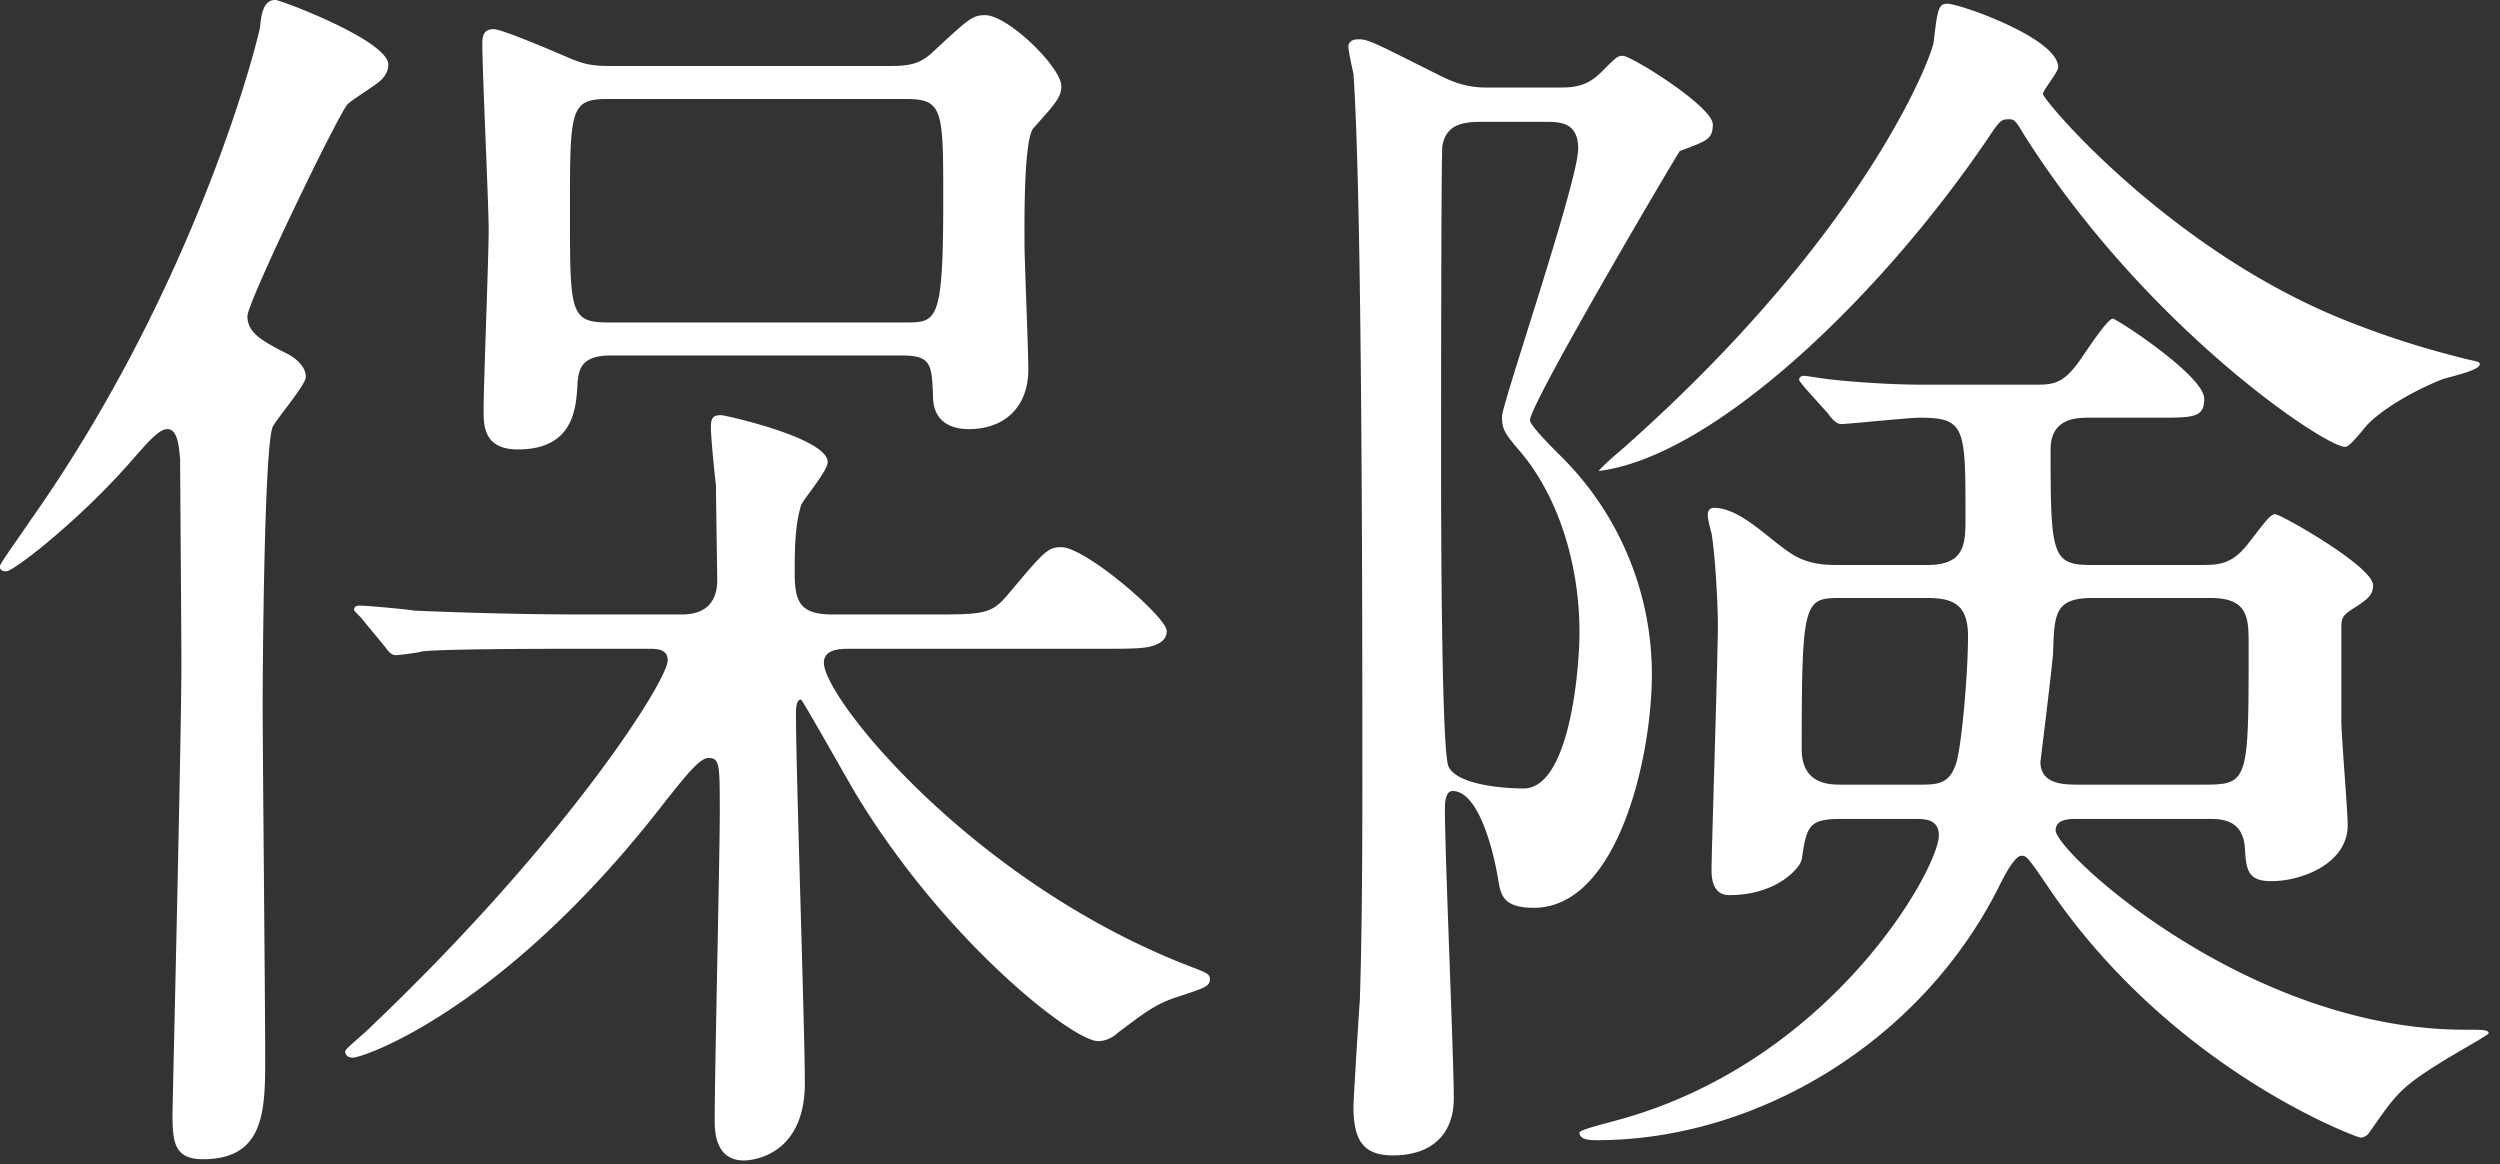
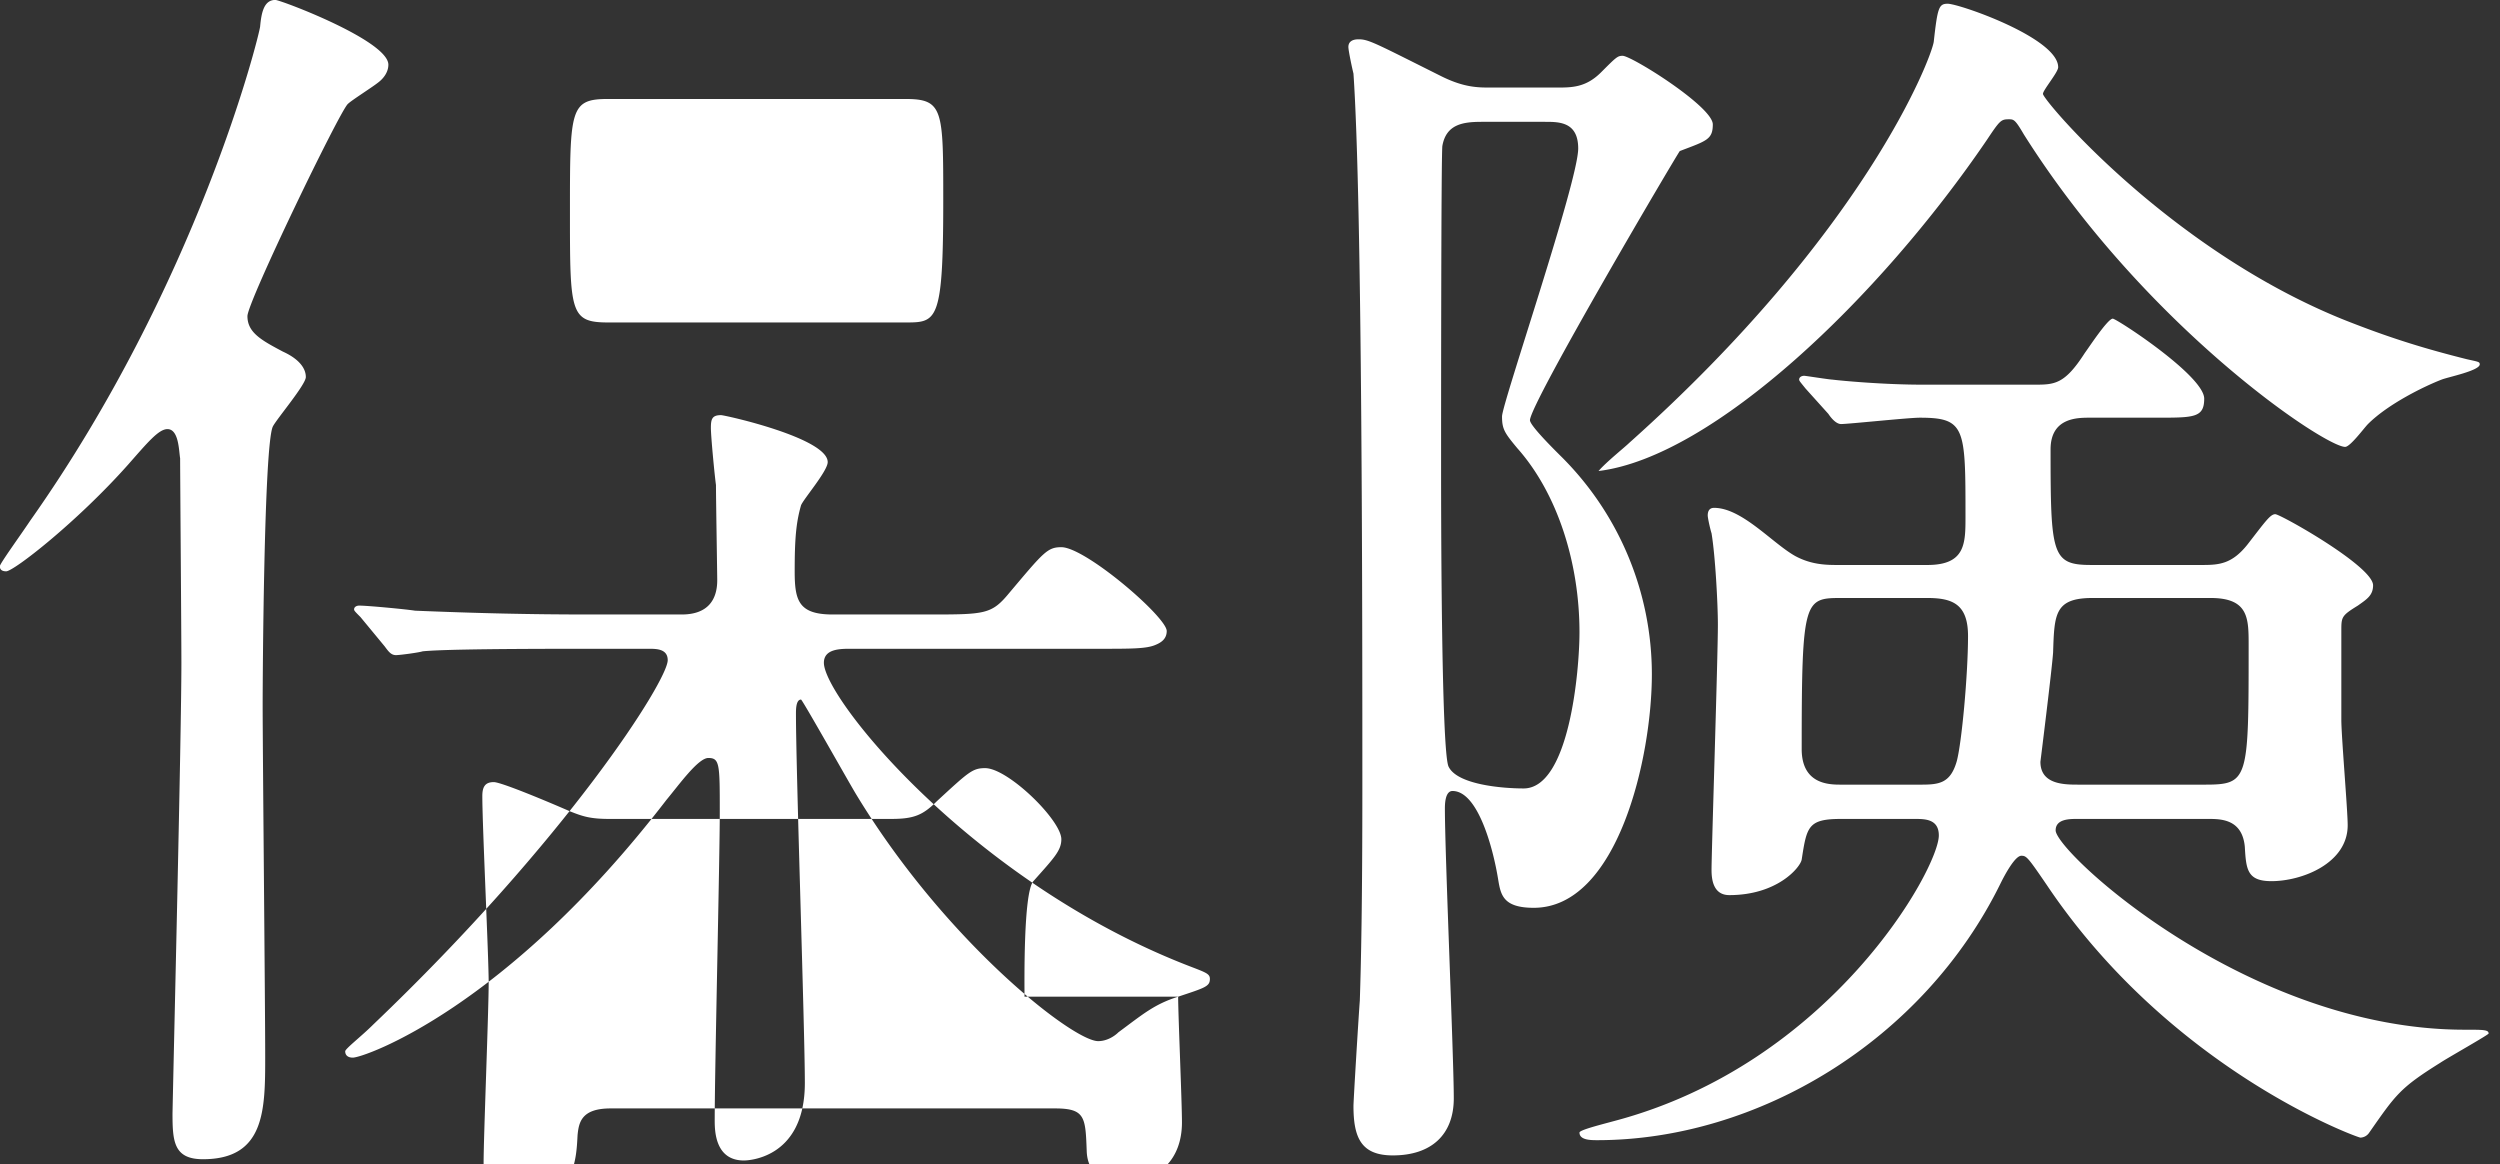
<svg xmlns="http://www.w3.org/2000/svg" preserveAspectRatio="xMidYMid" width="189" height="88" viewBox="0 0 189 88">
  <rect x="0" y="0" width="189" height="88" fill="#333333" stroke="none" />
  <defs>
    <style>.cls-2{fill:#fff}</style>
  </defs>
-   <path d="M184.492 80.341c-3.071 1.92-3.359 2.4-5.375 5.28a.832.832 0 0 1-.672.384c-.192 0-14.303-5.088-23.71-19.103-1.44-2.111-1.536-2.207-1.92-2.207-.48 0-1.248 1.439-1.536 2.015-5.856 12-18.431 19.487-30.526 19.487-.48 0-1.344 0-1.344-.576 0-.192 1.536-.576 2.592-.864 16.415-4.32 24.574-19.102 24.574-21.598 0-1.248-1.056-1.248-1.824-1.248h-5.567c-2.496 0-2.592.576-2.976 3.072-.096.576-1.824 2.687-5.472 2.687-1.248 0-1.344-1.248-1.344-1.919 0-1.344.48-16.031.48-18.527 0-1.536-.192-5.184-.48-6.912-.096-.288-.288-1.152-.288-1.344 0-.287.096-.575.48-.575 2.112 0 4.416 2.687 6.144 3.647 1.248.672 2.4.672 3.264.672h6.719c2.88 0 2.88-1.632 2.88-3.648 0-6.719 0-7.487-3.456-7.487-.864 0-5.375.48-5.951.48-.384 0-.768-.48-.96-.768l-1.728-1.92c-.384-.48-.48-.576-.48-.672 0-.192.192-.288.384-.288.096 0 1.92.288 2.112.288.768.096 3.935.384 6.815.384h8.448c1.535 0 2.303 0 3.839-2.4.288-.384 1.728-2.591 2.112-2.591.288 0 6.912 4.319 6.912 6.047 0 1.44-.768 1.44-3.552 1.44h-5.088c-.96 0-2.975 0-2.975 2.4 0 7.967.096 8.735 3.071 8.735h8.448c1.248 0 2.208-.096 3.359-1.536 1.344-1.728 1.728-2.304 2.112-2.304.384 0 7.392 3.936 7.392 5.376 0 .768-.48 1.056-1.152 1.536-1.248.768-1.248.864-1.248 1.92v6.719c0 1.248.48 6.816.48 7.968 0 2.88-3.456 4.224-5.76 4.224-1.824 0-1.92-.864-2.016-2.592-.192-2.112-1.823-2.112-2.783-2.112h-9.888c-.576 0-1.631 0-1.631.864 0 1.632 14.494 15.071 30.909 15.071 1.44 0 1.824 0 1.824.288 0 .096-3.072 1.823-3.648 2.207zm-38.781-35.133h-6.431c-2.88 0-3.072 0-3.072 11.423 0 2.688 2.112 2.688 2.976 2.688h6.047c1.344 0 2.208-.096 2.688-1.728.384-1.344.864-6.623.864-9.503 0-2.4-1.152-2.88-3.072-2.88zm11.423 14.111h9.504c3.359 0 3.359-.288 3.359-10.559 0-2.016 0-3.552-2.879-3.552h-8.928c-2.88 0-2.88 1.248-2.976 4.128-.095 1.344-.959 8.255-.959 8.255 0 1.728 1.823 1.728 2.879 1.728zm27.454-30.622c-1.248.48-4.031 1.824-5.567 3.36-.288.288-1.344 1.728-1.728 1.728-1.536 0-15.071-9.024-24.286-23.614-.672-1.152-.768-1.152-1.152-1.152-.576 0-.672.096-1.632 1.536-8.16 11.999-20.735 23.998-29.374 25.054.576-.672 2.016-1.824 2.304-2.112 17.855-15.935 22.846-29.086 23.038-30.334.288-2.592.384-2.88 1.056-2.88.864 0 8.351 2.592 8.351 4.8 0 .384-1.151 1.728-1.151 2.016 0 .48 9.887 12.191 23.518 17.375 2.976 1.151 5.471 1.919 8.543 2.687.864.192.96.192.96.384 0 .48-2.4.96-2.88 1.152zm-57.595-17.278c-.288.383-11.328 19.102-11.328 20.35 0 .384 1.632 2.016 2.208 2.592a23.213 23.213 0 0 1 7.008 16.607c0 6.335-2.592 17.662-8.928 17.662-2.303 0-2.495-.96-2.687-2.112-.384-2.399-1.536-6.719-3.456-6.719-.576 0-.576 1.056-.576 1.344 0 3.456.672 18.814.672 21.886 0 2.784-1.728 4.32-4.608 4.32-2.4 0-2.976-1.344-2.976-3.744 0-.384.384-6.719.48-7.967.096-2.88.192-7.392.192-16.127 0-12.479 0-44.157-.672-53.948-.096-.384-.384-1.728-.384-2.016 0-.384.288-.576.768-.576.768 0 1.248.288 6.24 2.784 1.728.864 2.784.864 3.744.864h4.991c1.152 0 2.208 0 3.36-1.152 1.152-1.152 1.248-1.248 1.632-1.248.672 0 6.815 3.84 6.815 5.184 0 1.152-.48 1.248-2.495 2.016zm-10.176-2.208h-4.799c-1.44 0-2.688.192-2.976 1.824-.096.863-.096 21.022-.096 23.998 0 2.88 0 21.982.576 22.942.672 1.344 4.032 1.632 5.663 1.632 3.456 0 4.224-8.927 4.224-11.807 0-5.184-1.632-10.463-4.704-13.919-.959-1.152-1.151-1.44-1.151-2.4s5.759-17.759 5.759-20.255c0-2.015-1.44-2.015-2.496-2.015zM89.068 75.35c-1.824.576-2.687 1.344-4.511 2.688-.288.288-.864.672-1.536.672-1.92 0-11.615-7.584-18.335-18.719-.576-.96-4.032-7.104-4.128-7.104-.384 0-.384.768-.384 1.056 0 4.416.672 23.903.672 27.934 0 5.856-4.511 5.856-4.607 5.856-2.208 0-2.208-2.304-2.208-3.072 0-3.648.384-19.87.384-23.23 0-3.648 0-4.128-.864-4.128-.768 0-2.208 2.016-3.168 3.168-12.095 15.743-22.846 19.486-23.71 19.486-.384 0-.576-.191-.576-.479 0-.192 1.248-1.152 2.112-2.016 14.687-14.015 22.27-26.014 22.27-27.55 0-.864-.864-.864-1.44-.864h-4.991c-8.448 0-11.136.096-12.096.192-.287.096-1.727.288-2.015.288-.384 0-.576-.288-.864-.672l-1.824-2.208c-.384-.384-.48-.48-.48-.576 0-.192.192-.288.384-.288.672 0 3.648.288 4.223.384 4.704.192 8.64.288 13.152.288h7.007c2.016 0 2.688-1.152 2.688-2.592 0-.384-.096-6.239-.096-7.199-.096-.672-.384-3.648-.384-4.32 0-.672.096-.96.768-.96.288 0 8.063 1.728 8.063 3.552 0 .672-1.824 2.784-2.016 3.264-.384 1.343-.48 2.591-.48 4.991 0 2.208.288 3.264 2.88 3.264h7.2c4.319 0 4.799 0 6.143-1.632 2.592-3.072 2.88-3.456 3.936-3.456 1.824 0 7.967 5.28 7.967 6.336 0 .576-.384.864-.864 1.056-.671.288-1.823.288-4.127.288H64.302c-.768 0-2.016 0-2.016 1.056 0 2.687 11.231 16.606 27.646 22.942 1.248.48 1.536.576 1.536.96 0 .576-.384.672-2.4 1.344zM77.453 18.426c0 1.344.288 7.967.288 9.503 0 2.784-1.728 4.512-4.511 4.512-.768 0-2.592-.192-2.688-2.304-.096-2.592-.096-3.264-2.4-3.264H46.159c-2.207 0-2.399 1.056-2.495 2.016-.096 1.824-.192 5.088-4.512 5.088-2.592 0-2.592-1.824-2.592-2.976 0-1.92.384-11.519.384-13.631 0-2.016-.48-11.807-.48-14.111 0-.672.192-1.056.864-1.056.576 0 4.224 1.536 5.76 2.208.96.384 1.536.576 2.975.576h21.311c1.728 0 2.4-.288 3.456-1.344 2.4-2.208 2.687-2.496 3.647-2.496 1.728 0 5.76 3.936 5.76 5.376 0 .864-.576 1.44-2.112 3.168-.768.864-.672 7.775-.672 8.735zM68.43 7.483H45.968c-2.88 0-2.88.768-2.88 8.543 0 7.584 0 8.352 2.88 8.352H68.43c2.4 0 2.88 0 2.88-9.216 0-6.911 0-7.679-2.88-7.679zm-42.141.384c-.672.672-7.583 14.975-7.583 16.031 0 1.247 1.055 1.823 2.687 2.687 1.056.48 1.728 1.152 1.728 1.92 0 .576-2.208 3.168-2.496 3.744-.672 1.44-.768 19.103-.768 21.022 0 3.456.192 22.655.192 26.59 0 4.032 0 7.776-4.703 7.776-2.208 0-2.304-1.344-2.304-3.456.096-4.799.672-28.702.672-34.077 0-2.112-.096-14.303-.096-15.455-.096-.576-.096-2.208-.96-2.208-.672 0-1.536 1.056-2.976 2.688-3.84 4.319-8.639 8.063-9.215 8.063-.384 0-.48-.192-.48-.384s1.536-2.304 2.304-3.456C14.962 21.402 19.569 2.779 19.665 2.011c.096-1.056.288-2.016 1.152-2.016.384 0 8.544 3.072 8.544 4.896 0 .576-.384 1.056-.768 1.344-.48.384-2.016 1.344-2.304 1.632z" id="path-1" class="cls-2" fill-rule="evenodd" />
+   <path d="M184.492 80.341c-3.071 1.92-3.359 2.4-5.375 5.28a.832.832 0 0 1-.672.384c-.192 0-14.303-5.088-23.71-19.103-1.44-2.111-1.536-2.207-1.92-2.207-.48 0-1.248 1.439-1.536 2.015-5.856 12-18.431 19.487-30.526 19.487-.48 0-1.344 0-1.344-.576 0-.192 1.536-.576 2.592-.864 16.415-4.32 24.574-19.102 24.574-21.598 0-1.248-1.056-1.248-1.824-1.248h-5.567c-2.496 0-2.592.576-2.976 3.072-.096.576-1.824 2.687-5.472 2.687-1.248 0-1.344-1.248-1.344-1.919 0-1.344.48-16.031.48-18.527 0-1.536-.192-5.184-.48-6.912-.096-.288-.288-1.152-.288-1.344 0-.287.096-.575.48-.575 2.112 0 4.416 2.687 6.144 3.647 1.248.672 2.4.672 3.264.672h6.719c2.88 0 2.88-1.632 2.88-3.648 0-6.719 0-7.487-3.456-7.487-.864 0-5.375.48-5.951.48-.384 0-.768-.48-.96-.768l-1.728-1.92c-.384-.48-.48-.576-.48-.672 0-.192.192-.288.384-.288.096 0 1.92.288 2.112.288.768.096 3.935.384 6.815.384h8.448c1.535 0 2.303 0 3.839-2.4.288-.384 1.728-2.591 2.112-2.591.288 0 6.912 4.319 6.912 6.047 0 1.44-.768 1.44-3.552 1.44h-5.088c-.96 0-2.975 0-2.975 2.4 0 7.967.096 8.735 3.071 8.735h8.448c1.248 0 2.208-.096 3.359-1.536 1.344-1.728 1.728-2.304 2.112-2.304.384 0 7.392 3.936 7.392 5.376 0 .768-.48 1.056-1.152 1.536-1.248.768-1.248.864-1.248 1.92v6.719c0 1.248.48 6.816.48 7.968 0 2.88-3.456 4.224-5.76 4.224-1.824 0-1.92-.864-2.016-2.592-.192-2.112-1.823-2.112-2.783-2.112h-9.888c-.576 0-1.631 0-1.631.864 0 1.632 14.494 15.071 30.909 15.071 1.44 0 1.824 0 1.824.288 0 .096-3.072 1.823-3.648 2.207zm-38.781-35.133h-6.431c-2.88 0-3.072 0-3.072 11.423 0 2.688 2.112 2.688 2.976 2.688h6.047c1.344 0 2.208-.096 2.688-1.728.384-1.344.864-6.623.864-9.503 0-2.4-1.152-2.88-3.072-2.88zm11.423 14.111h9.504c3.359 0 3.359-.288 3.359-10.559 0-2.016 0-3.552-2.879-3.552h-8.928c-2.88 0-2.88 1.248-2.976 4.128-.095 1.344-.959 8.255-.959 8.255 0 1.728 1.823 1.728 2.879 1.728zm27.454-30.622c-1.248.48-4.031 1.824-5.567 3.36-.288.288-1.344 1.728-1.728 1.728-1.536 0-15.071-9.024-24.286-23.614-.672-1.152-.768-1.152-1.152-1.152-.576 0-.672.096-1.632 1.536-8.16 11.999-20.735 23.998-29.374 25.054.576-.672 2.016-1.824 2.304-2.112 17.855-15.935 22.846-29.086 23.038-30.334.288-2.592.384-2.88 1.056-2.88.864 0 8.351 2.592 8.351 4.8 0 .384-1.151 1.728-1.151 2.016 0 .48 9.887 12.191 23.518 17.375 2.976 1.151 5.471 1.919 8.543 2.687.864.192.96.192.96.384 0 .48-2.4.96-2.88 1.152zm-57.595-17.278c-.288.383-11.328 19.102-11.328 20.35 0 .384 1.632 2.016 2.208 2.592a23.213 23.213 0 0 1 7.008 16.607c0 6.335-2.592 17.662-8.928 17.662-2.303 0-2.495-.96-2.687-2.112-.384-2.399-1.536-6.719-3.456-6.719-.576 0-.576 1.056-.576 1.344 0 3.456.672 18.814.672 21.886 0 2.784-1.728 4.32-4.608 4.32-2.4 0-2.976-1.344-2.976-3.744 0-.384.384-6.719.48-7.967.096-2.88.192-7.392.192-16.127 0-12.479 0-44.157-.672-53.948-.096-.384-.384-1.728-.384-2.016 0-.384.288-.576.768-.576.768 0 1.248.288 6.24 2.784 1.728.864 2.784.864 3.744.864h4.991c1.152 0 2.208 0 3.36-1.152 1.152-1.152 1.248-1.248 1.632-1.248.672 0 6.815 3.84 6.815 5.184 0 1.152-.48 1.248-2.495 2.016zm-10.176-2.208h-4.799c-1.44 0-2.688.192-2.976 1.824-.096.863-.096 21.022-.096 23.998 0 2.88 0 21.982.576 22.942.672 1.344 4.032 1.632 5.663 1.632 3.456 0 4.224-8.927 4.224-11.807 0-5.184-1.632-10.463-4.704-13.919-.959-1.152-1.151-1.44-1.151-2.4s5.759-17.759 5.759-20.255c0-2.015-1.44-2.015-2.496-2.015zM89.068 75.35c-1.824.576-2.687 1.344-4.511 2.688-.288.288-.864.672-1.536.672-1.92 0-11.615-7.584-18.335-18.719-.576-.96-4.032-7.104-4.128-7.104-.384 0-.384.768-.384 1.056 0 4.416.672 23.903.672 27.934 0 5.856-4.511 5.856-4.607 5.856-2.208 0-2.208-2.304-2.208-3.072 0-3.648.384-19.87.384-23.23 0-3.648 0-4.128-.864-4.128-.768 0-2.208 2.016-3.168 3.168-12.095 15.743-22.846 19.486-23.71 19.486-.384 0-.576-.191-.576-.479 0-.192 1.248-1.152 2.112-2.016 14.687-14.015 22.27-26.014 22.27-27.55 0-.864-.864-.864-1.44-.864h-4.991c-8.448 0-11.136.096-12.096.192-.287.096-1.727.288-2.015.288-.384 0-.576-.288-.864-.672l-1.824-2.208c-.384-.384-.48-.48-.48-.576 0-.192.192-.288.384-.288.672 0 3.648.288 4.223.384 4.704.192 8.64.288 13.152.288h7.007c2.016 0 2.688-1.152 2.688-2.592 0-.384-.096-6.239-.096-7.199-.096-.672-.384-3.648-.384-4.32 0-.672.096-.96.768-.96.288 0 8.063 1.728 8.063 3.552 0 .672-1.824 2.784-2.016 3.264-.384 1.343-.48 2.591-.48 4.991 0 2.208.288 3.264 2.88 3.264h7.2c4.319 0 4.799 0 6.143-1.632 2.592-3.072 2.88-3.456 3.936-3.456 1.824 0 7.967 5.28 7.967 6.336 0 .576-.384.864-.864 1.056-.671.288-1.823.288-4.127.288H64.302c-.768 0-2.016 0-2.016 1.056 0 2.687 11.231 16.606 27.646 22.942 1.248.48 1.536.576 1.536.96 0 .576-.384.672-2.4 1.344zc0 1.344.288 7.967.288 9.503 0 2.784-1.728 4.512-4.511 4.512-.768 0-2.592-.192-2.688-2.304-.096-2.592-.096-3.264-2.4-3.264H46.159c-2.207 0-2.399 1.056-2.495 2.016-.096 1.824-.192 5.088-4.512 5.088-2.592 0-2.592-1.824-2.592-2.976 0-1.92.384-11.519.384-13.631 0-2.016-.48-11.807-.48-14.111 0-.672.192-1.056.864-1.056.576 0 4.224 1.536 5.76 2.208.96.384 1.536.576 2.975.576h21.311c1.728 0 2.4-.288 3.456-1.344 2.4-2.208 2.687-2.496 3.647-2.496 1.728 0 5.76 3.936 5.76 5.376 0 .864-.576 1.44-2.112 3.168-.768.864-.672 7.775-.672 8.735zM68.43 7.483H45.968c-2.88 0-2.88.768-2.88 8.543 0 7.584 0 8.352 2.88 8.352H68.43c2.4 0 2.88 0 2.88-9.216 0-6.911 0-7.679-2.88-7.679zm-42.141.384c-.672.672-7.583 14.975-7.583 16.031 0 1.247 1.055 1.823 2.687 2.687 1.056.48 1.728 1.152 1.728 1.92 0 .576-2.208 3.168-2.496 3.744-.672 1.44-.768 19.103-.768 21.022 0 3.456.192 22.655.192 26.59 0 4.032 0 7.776-4.703 7.776-2.208 0-2.304-1.344-2.304-3.456.096-4.799.672-28.702.672-34.077 0-2.112-.096-14.303-.096-15.455-.096-.576-.096-2.208-.96-2.208-.672 0-1.536 1.056-2.976 2.688-3.84 4.319-8.639 8.063-9.215 8.063-.384 0-.48-.192-.48-.384s1.536-2.304 2.304-3.456C14.962 21.402 19.569 2.779 19.665 2.011c.096-1.056.288-2.016 1.152-2.016.384 0 8.544 3.072 8.544 4.896 0 .576-.384 1.056-.768 1.344-.48.384-2.016 1.344-2.304 1.632z" id="path-1" class="cls-2" fill-rule="evenodd" />
</svg>